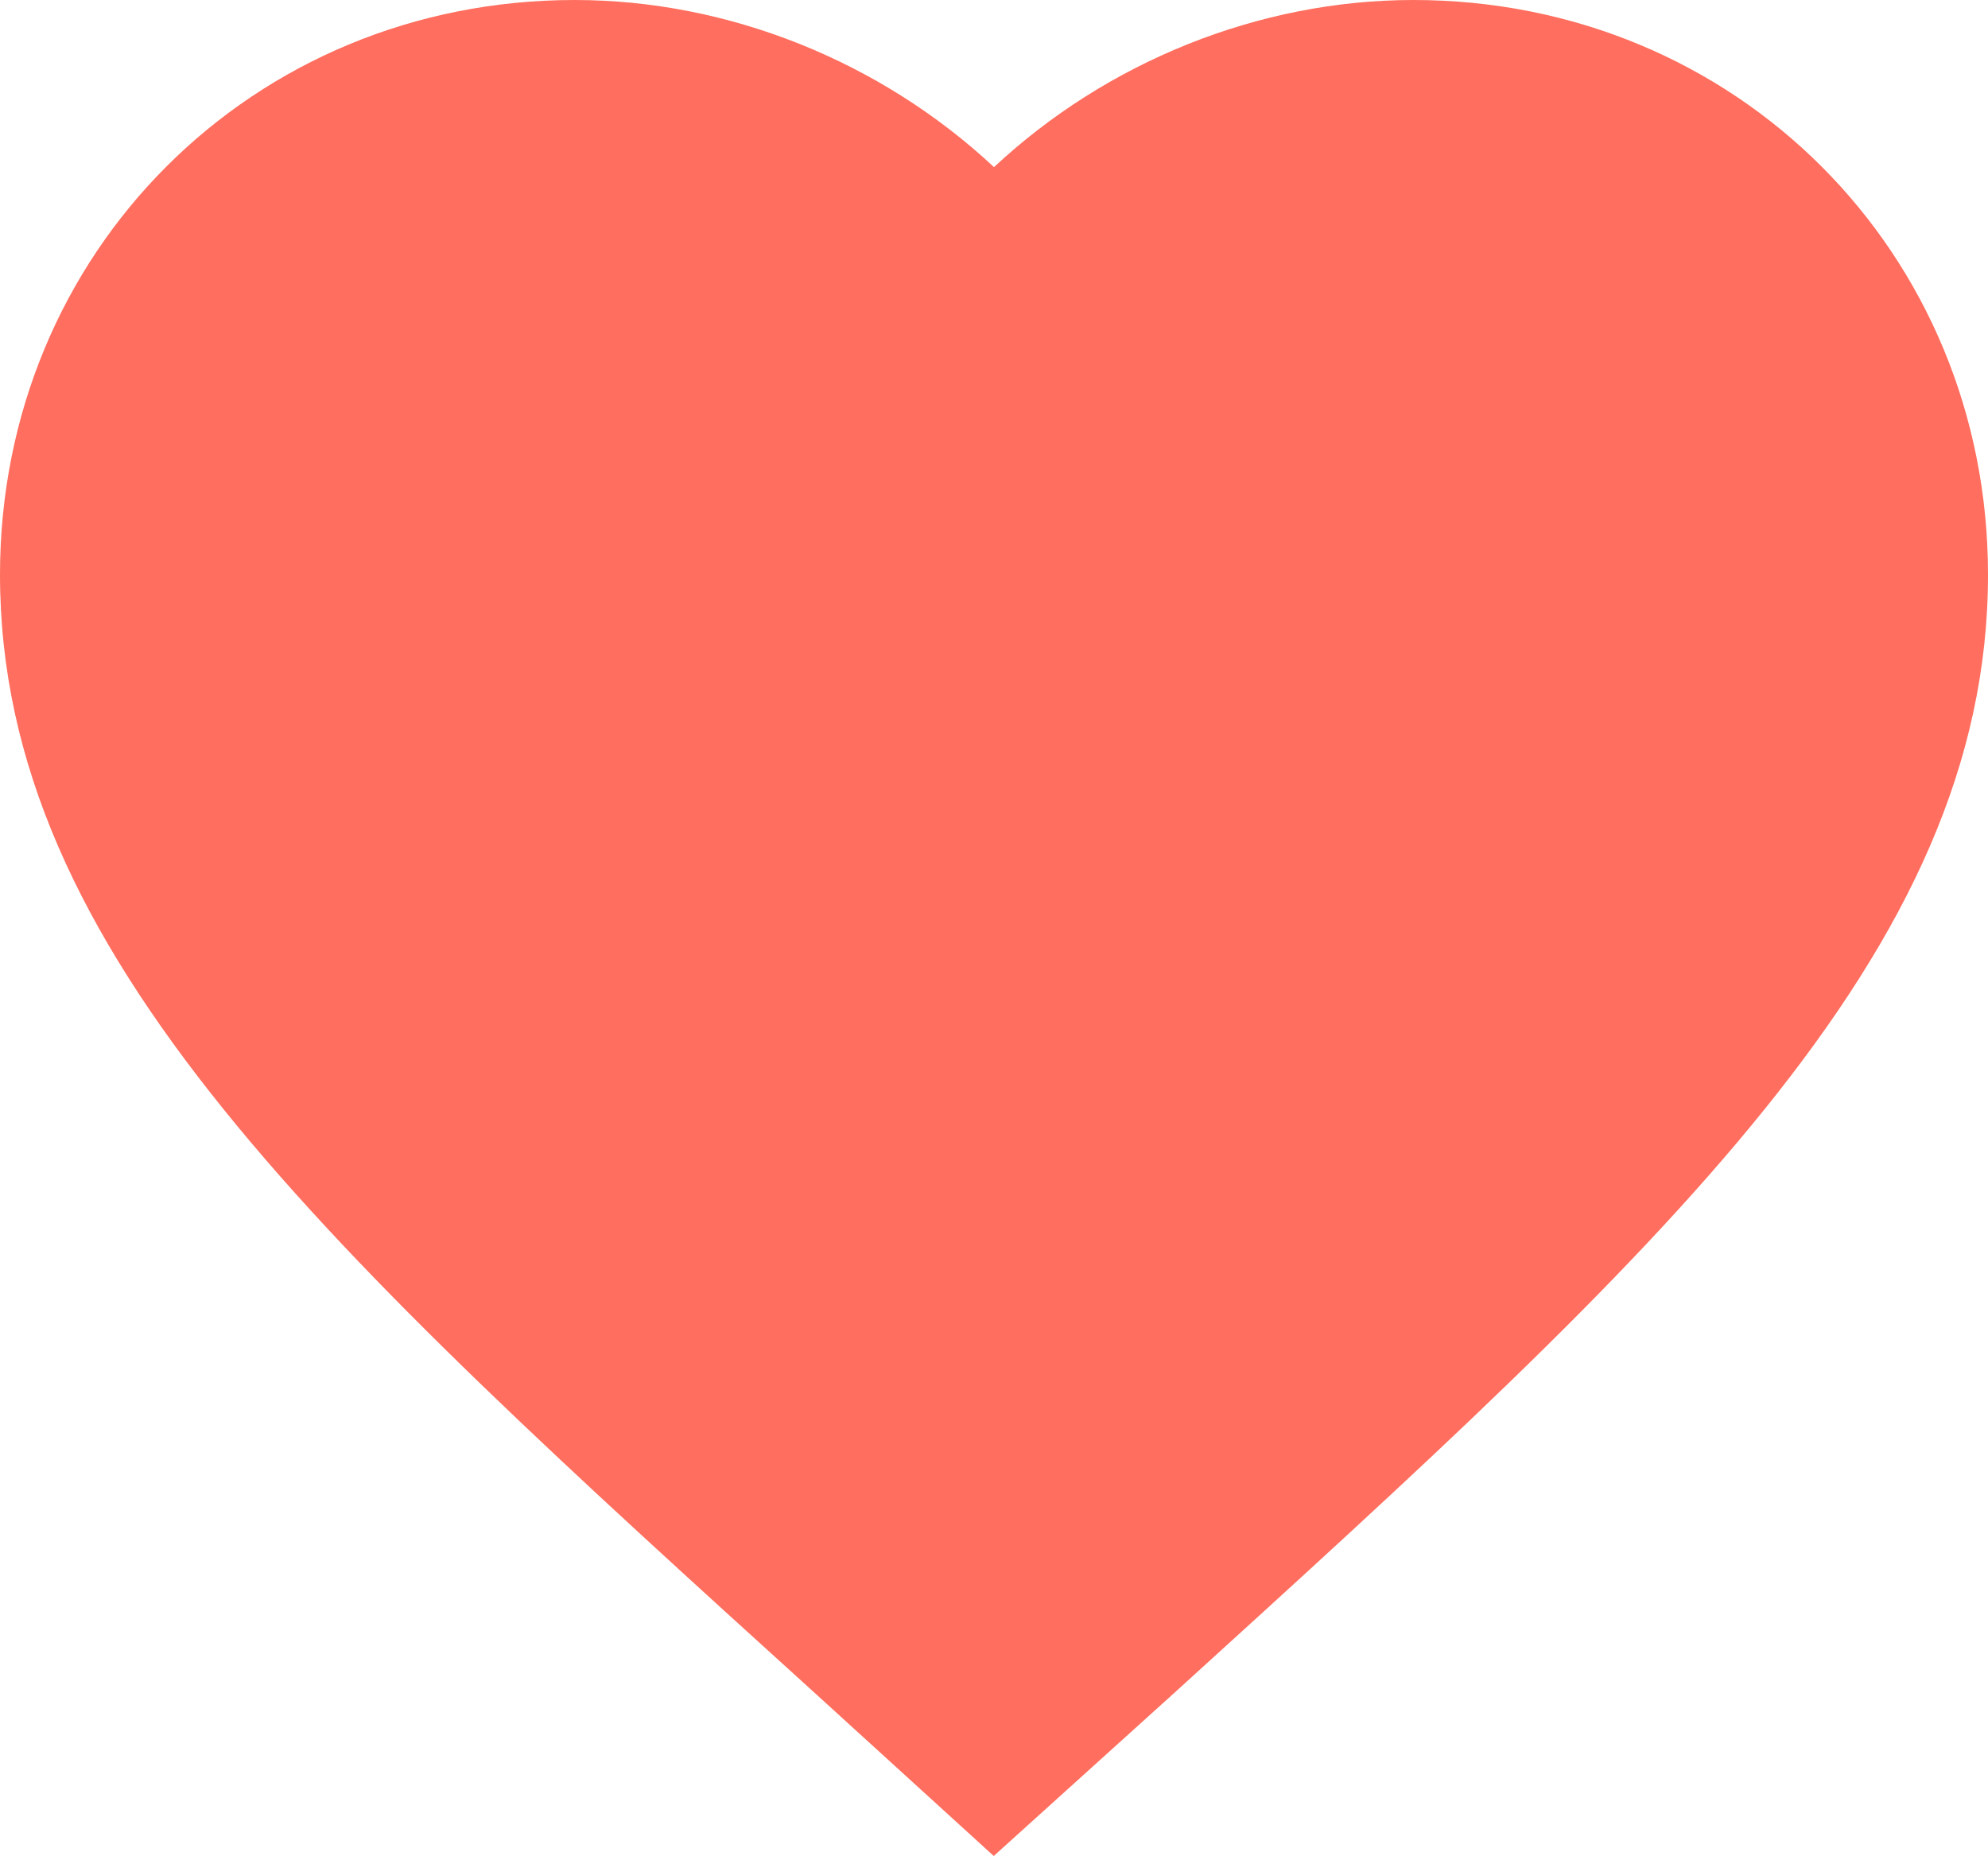
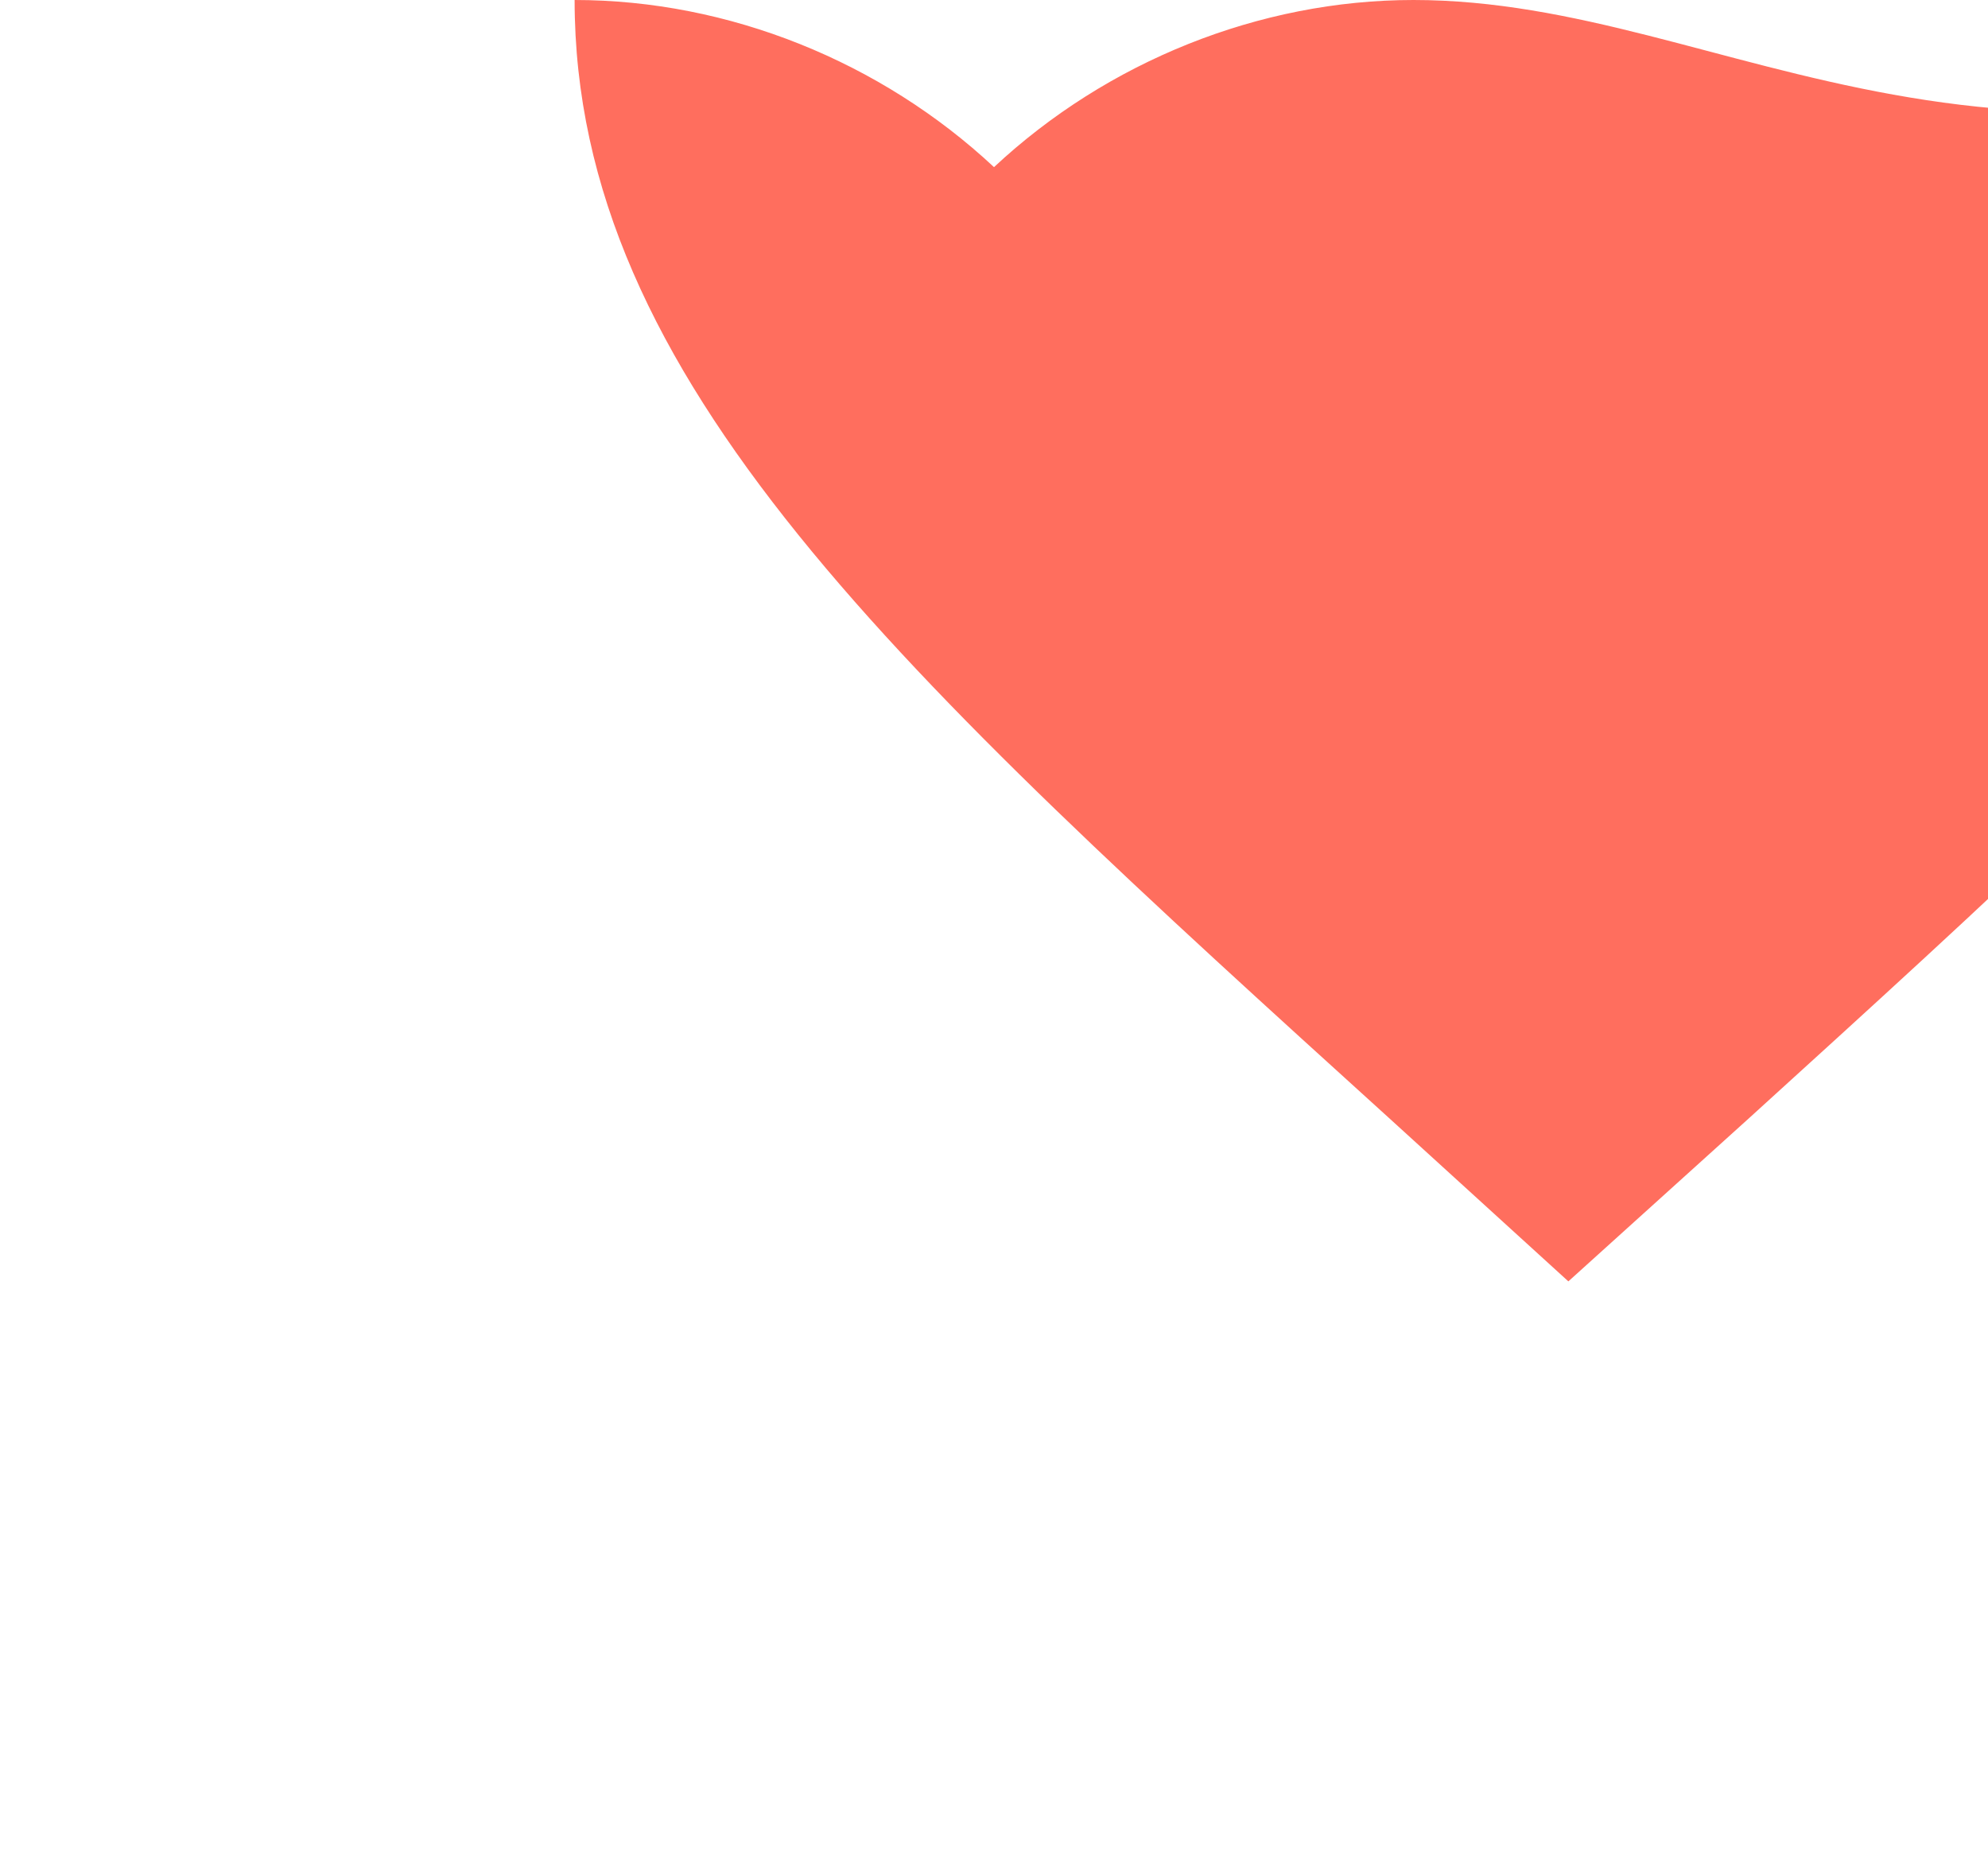
<svg xmlns="http://www.w3.org/2000/svg" version="1.1" x="0px" y="0px" viewBox="0 0 16.022 14.958" style="enable-background:new 0 0 16.022 14.958;" xml:space="preserve">
  <style type="text/css">
	.st0{fill:#F5F5F5;}
	.st1{fill:#FFFFFF;}
	.st2{display:none;}
	.st3{display:inline;fill:#6B6B6D;}
	.st4{fill:none;}
	.st5{fill:#797878;}
	.st6{clip-path:url(#SVGID_2_);fill:#FF6E5E;}
	.st7{fill:#FF6E5E;}
	.st8{fill:none;stroke:#D5D5D5;stroke-width:0.5;stroke-miterlimit:10;}
	.st9{fill:#D5D5D5;}
	.st10{display:inline;}
	.st11{display:inline;fill:#225977;}
	.st12{fill:#225977;}
	.st13{opacity:0.76;}
	.st14{fill:#BFBFBF;}
	.st15{fill:#FF6E5E;stroke:#FF6E5E;stroke-miterlimit:10;}
	.st16{fill:none;stroke:#FF6E5E;stroke-miterlimit:10;}
	.st17{fill:#6B6B6D;}
	.st18{fill:none;stroke:#D1D0D0;stroke-miterlimit:10;}
	.st19{fill:#E9E9E9;}
	.st20{fill:none;stroke:#D5D5D5;stroke-miterlimit:10;}
</style>
  <g id="Ebene_1">
</g>
  <g id="Ebene_4">
</g>
  <g id="Ebene_5">
</g>
  <g id="Ebene_6">
</g>
  <g id="Ebene_10" class="st2">
</g>
  <g id="Main">
</g>
  <g id="Icons">
</g>
  <g id="Ebene_9">
</g>
  <g id="Ebene_8" class="st2">
</g>
  <g id="Ebene_7">
-     <path class="st7" d="M11.391,0C10.15,0,8.922,0.496,8.011,1.347C7.1,0.496,5.873,0,4.631,0   C2.034,0,0,2.034,0,4.631c0,3.058,2.616,5.43,6.585,9.03l1.424,1.297l1.458-1.317   c3.947-3.587,6.555-5.957,6.555-9.01C16.022,2.034,13.988,0,11.391,0z" />
+     <path class="st7" d="M11.391,0C10.15,0,8.922,0.496,8.011,1.347C7.1,0.496,5.873,0,4.631,0   c0,3.058,2.616,5.43,6.585,9.03l1.424,1.297l1.458-1.317   c3.947-3.587,6.555-5.957,6.555-9.01C16.022,2.034,13.988,0,11.391,0z" />
  </g>
</svg>